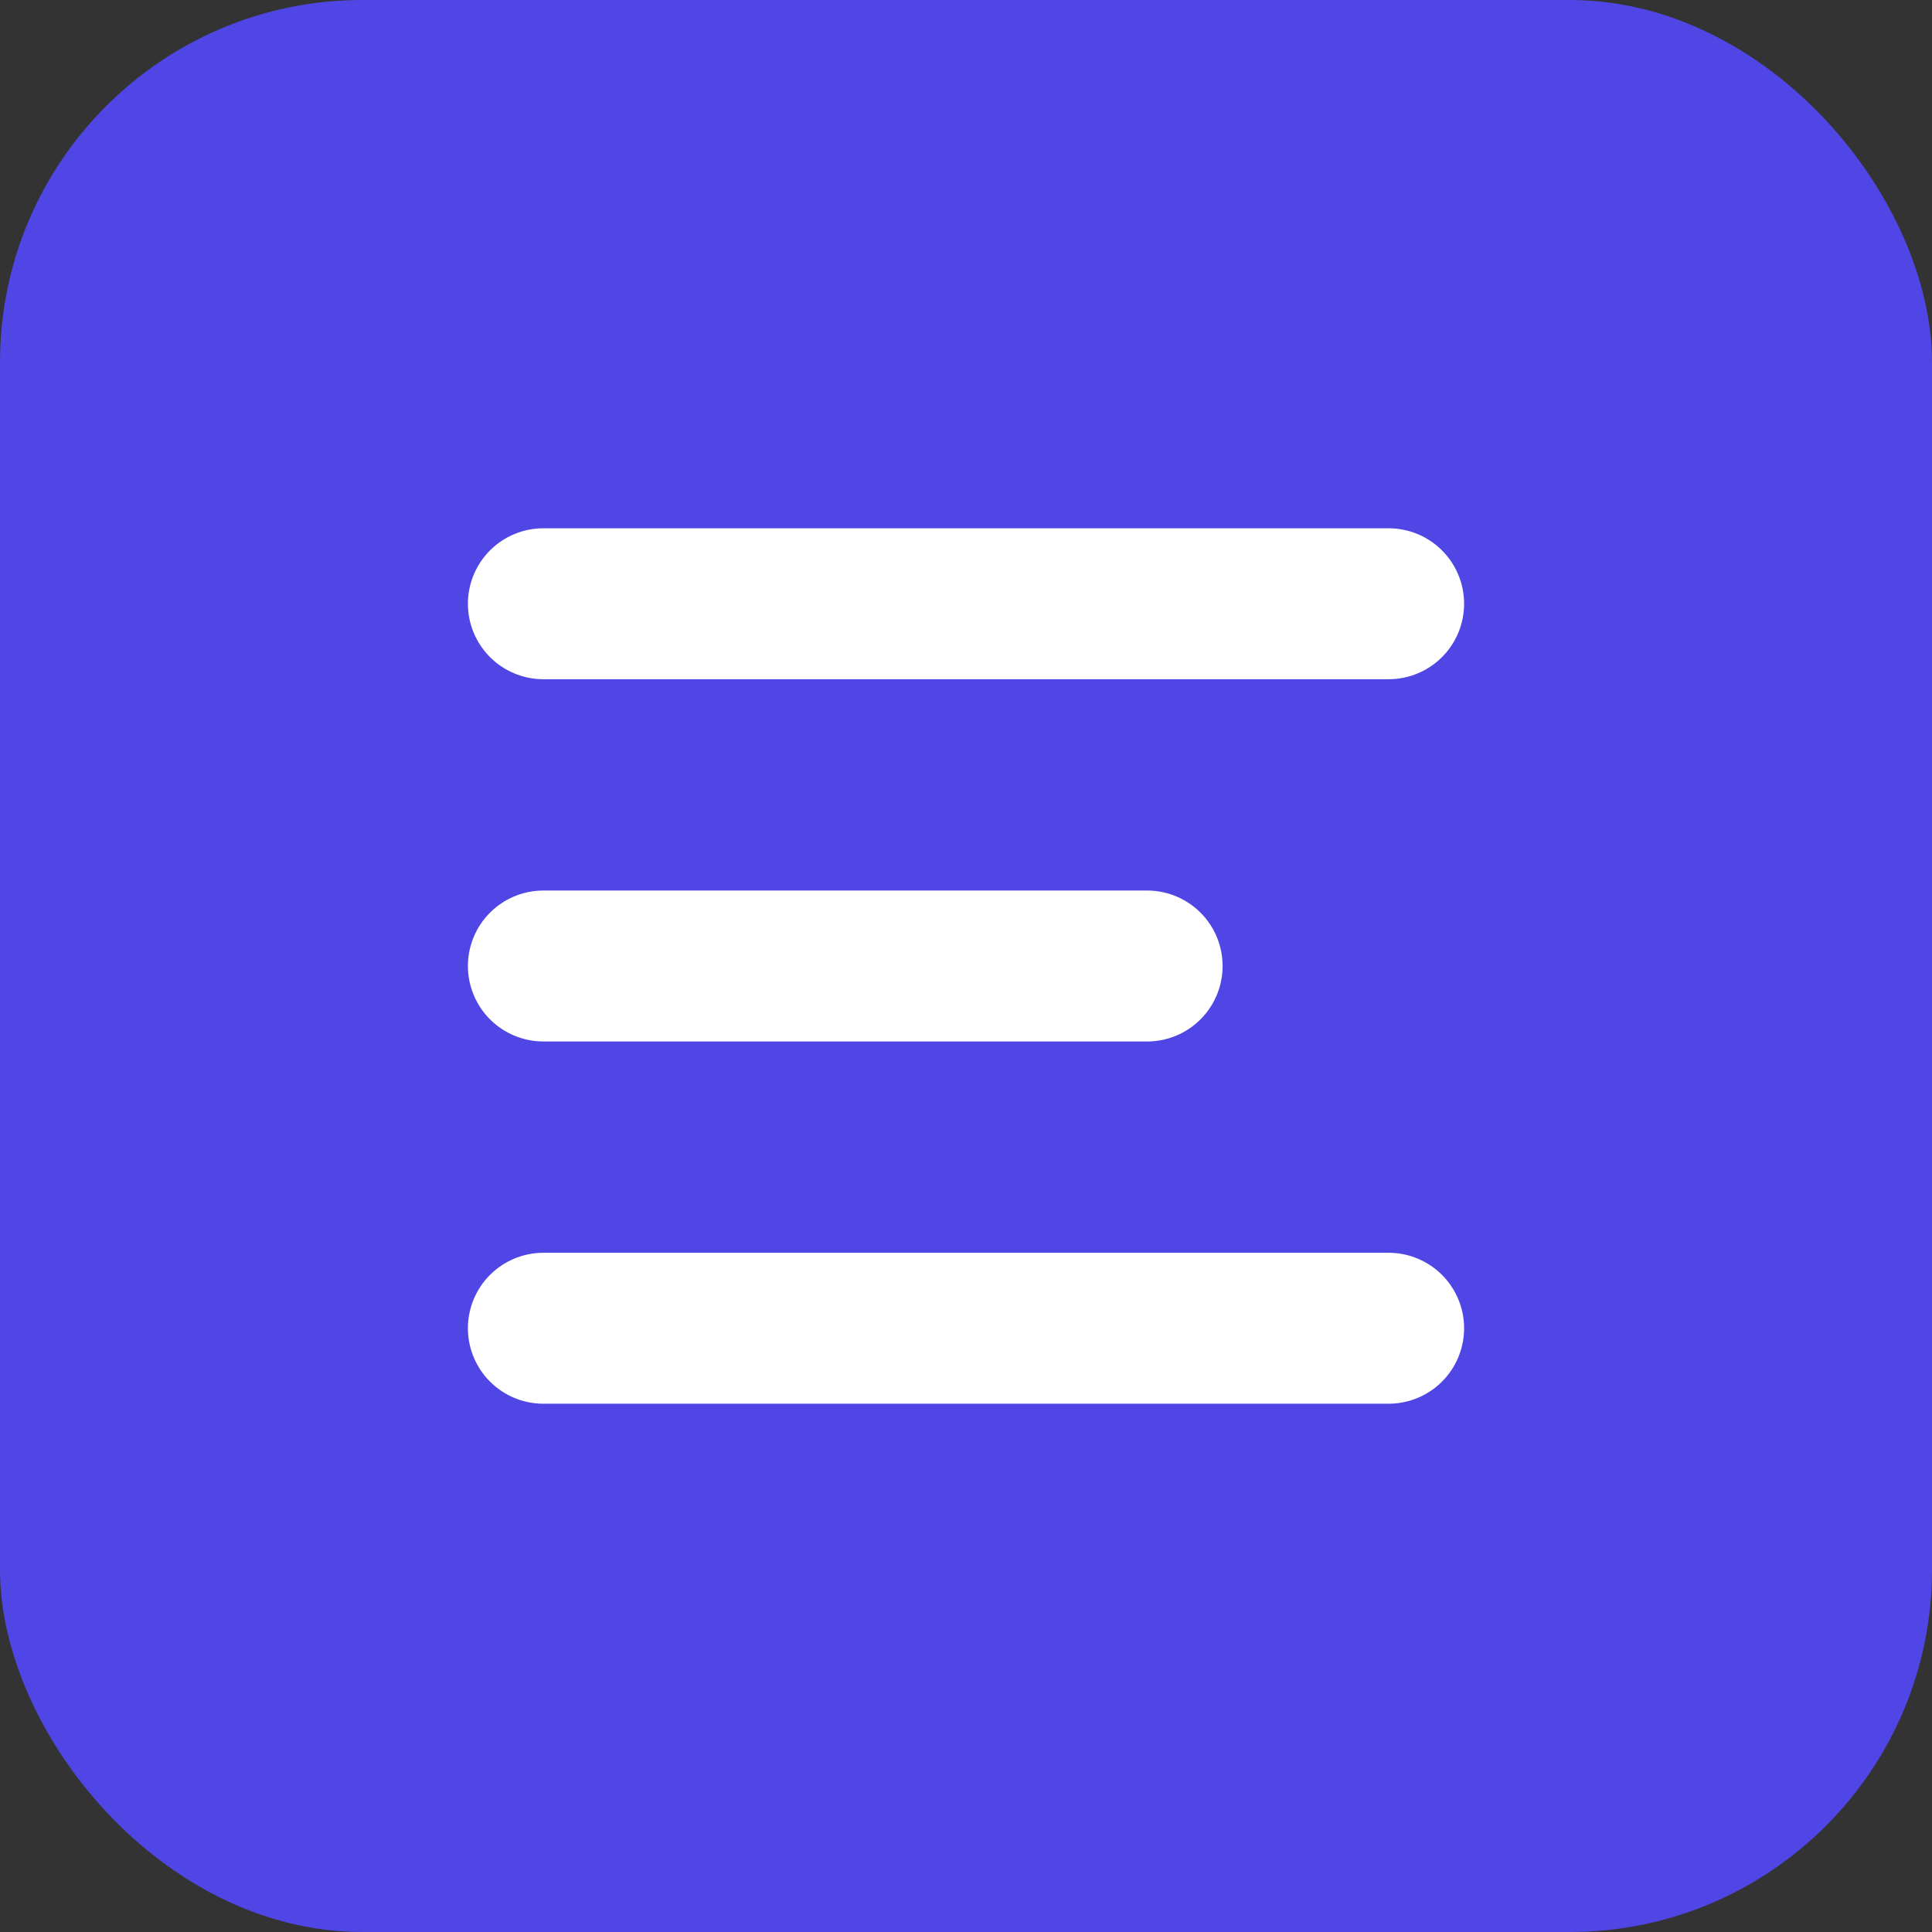
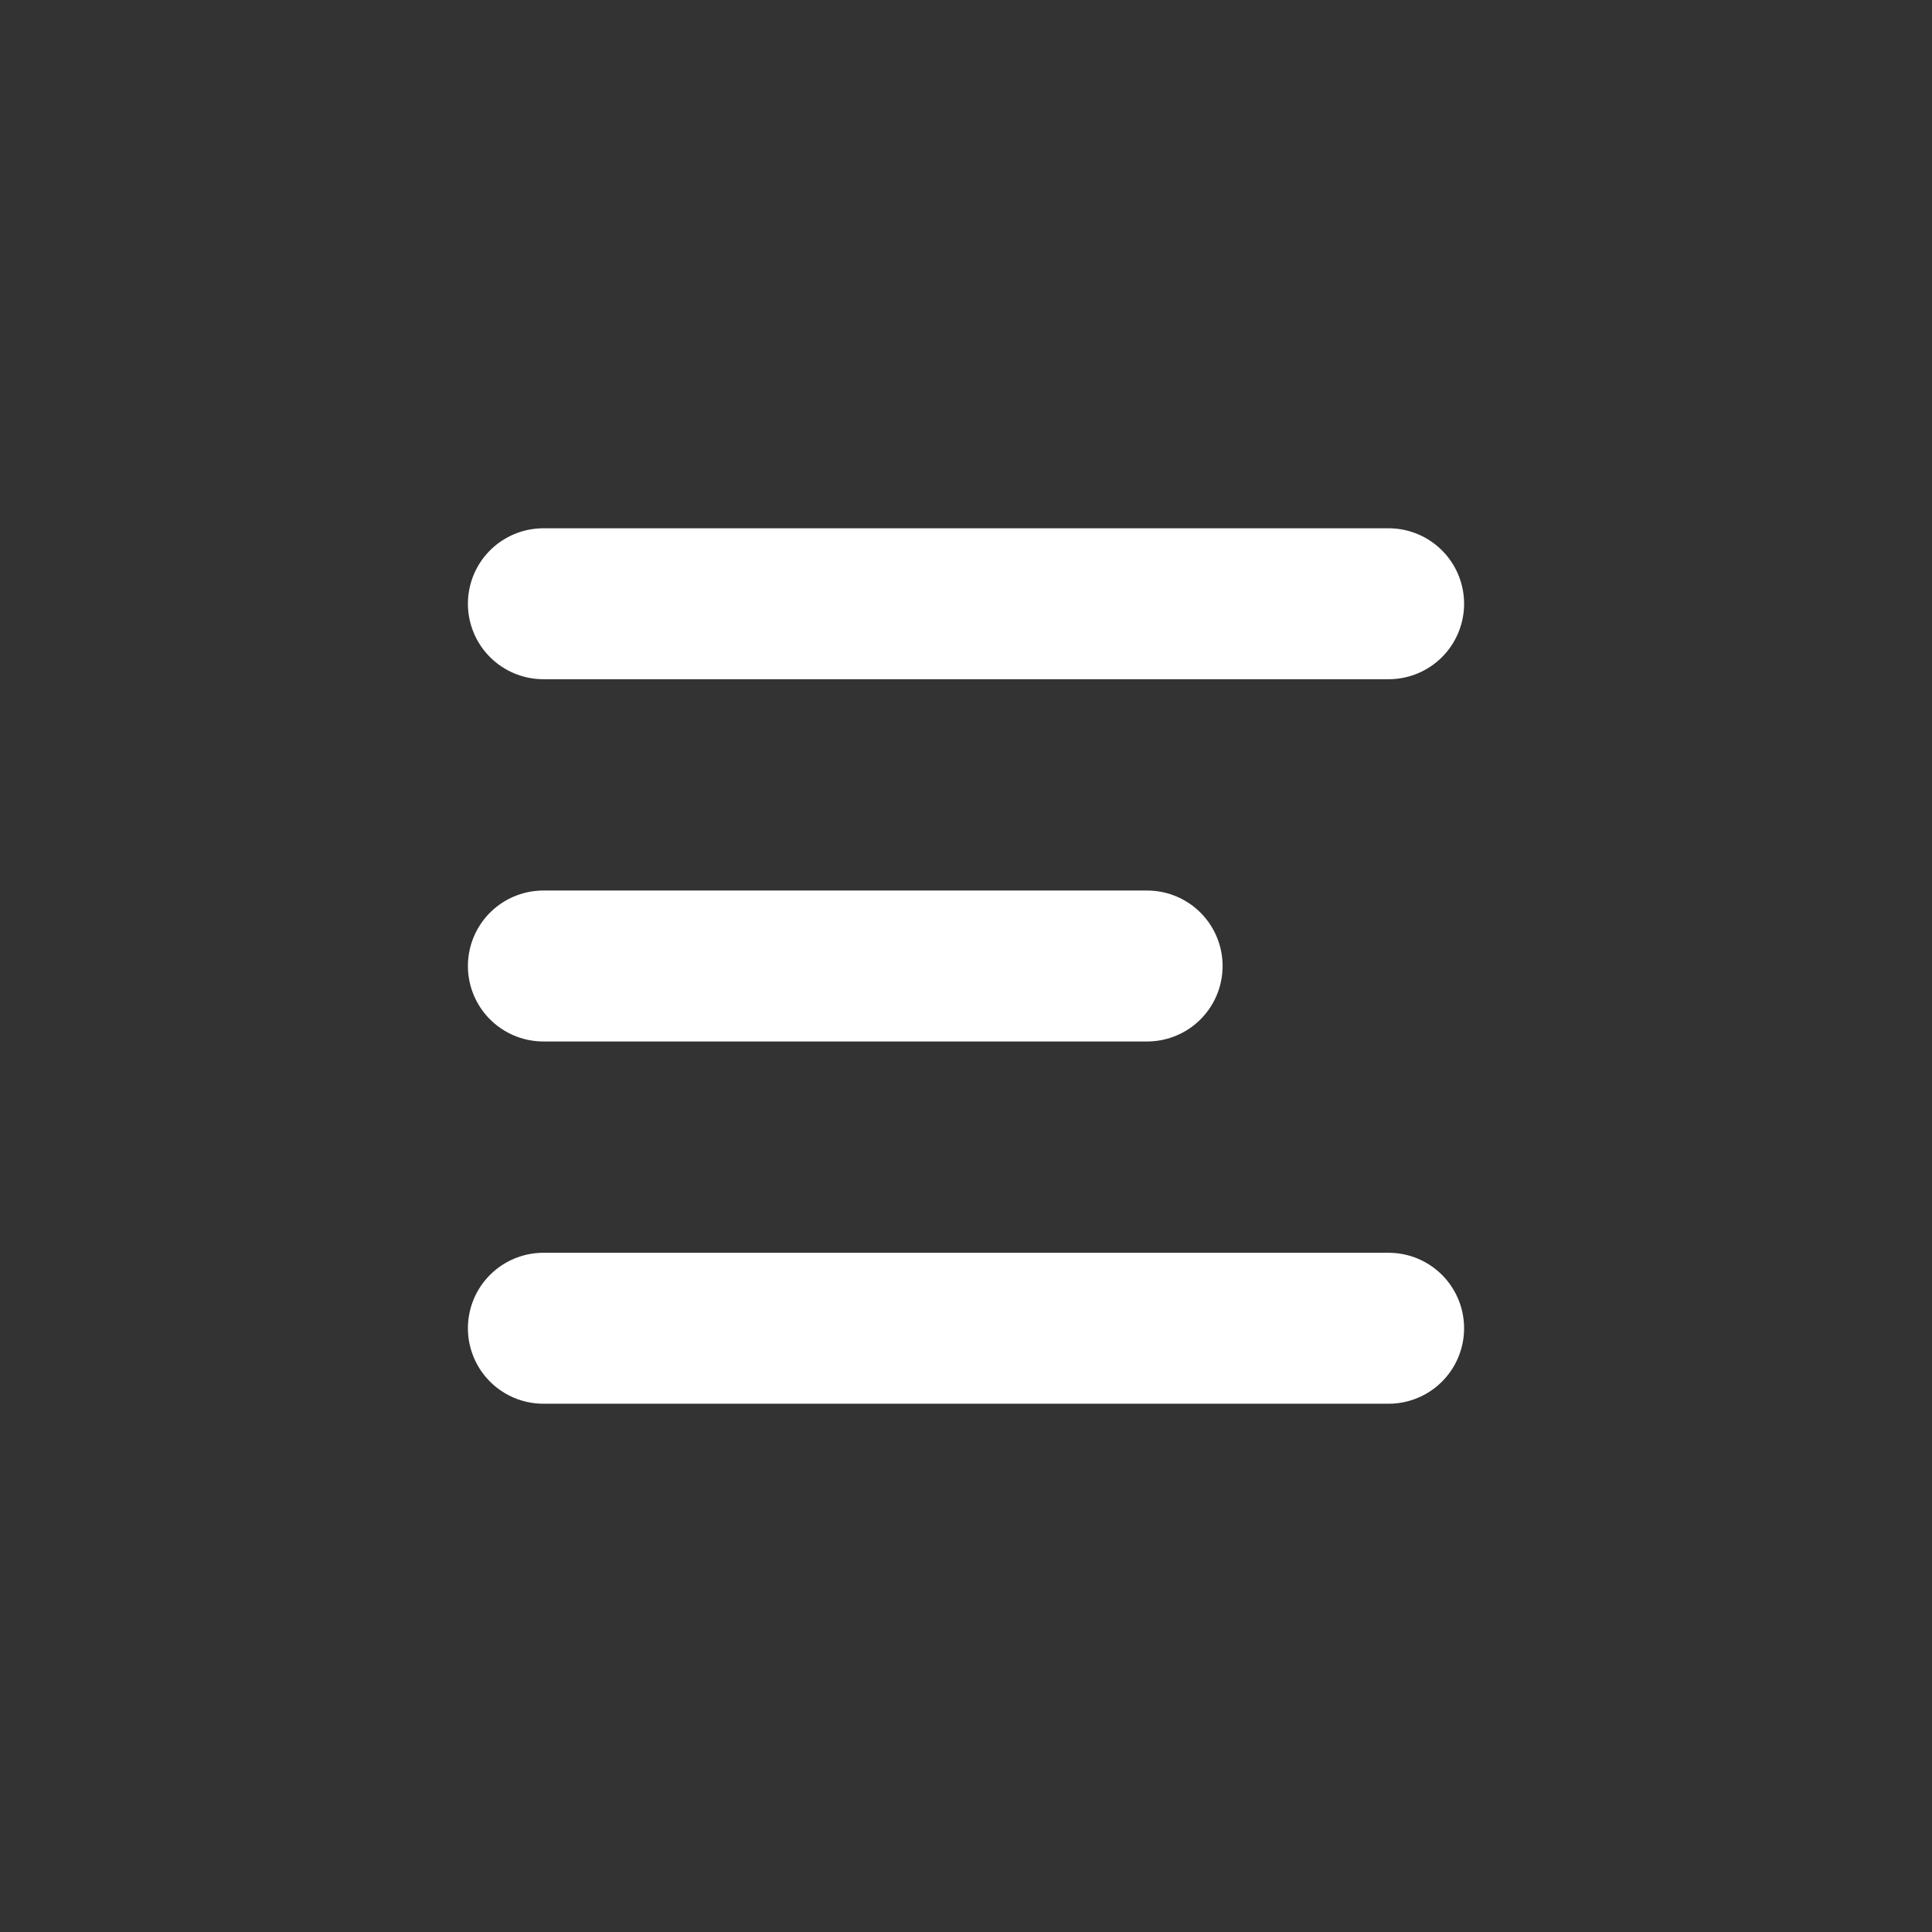
<svg xmlns="http://www.w3.org/2000/svg" viewBox="0 0 32 32" fill="none">
  <rect x="0" y="0" width="32" height="32" fill="#333333" stroke="none" />
-   <rect width="32" height="32" rx="6" fill="#4F46E5" />
  <path d="M9 10h14M9 16h10M9 22h14" stroke="white" stroke-width="2.5" stroke-linecap="round" />
</svg>